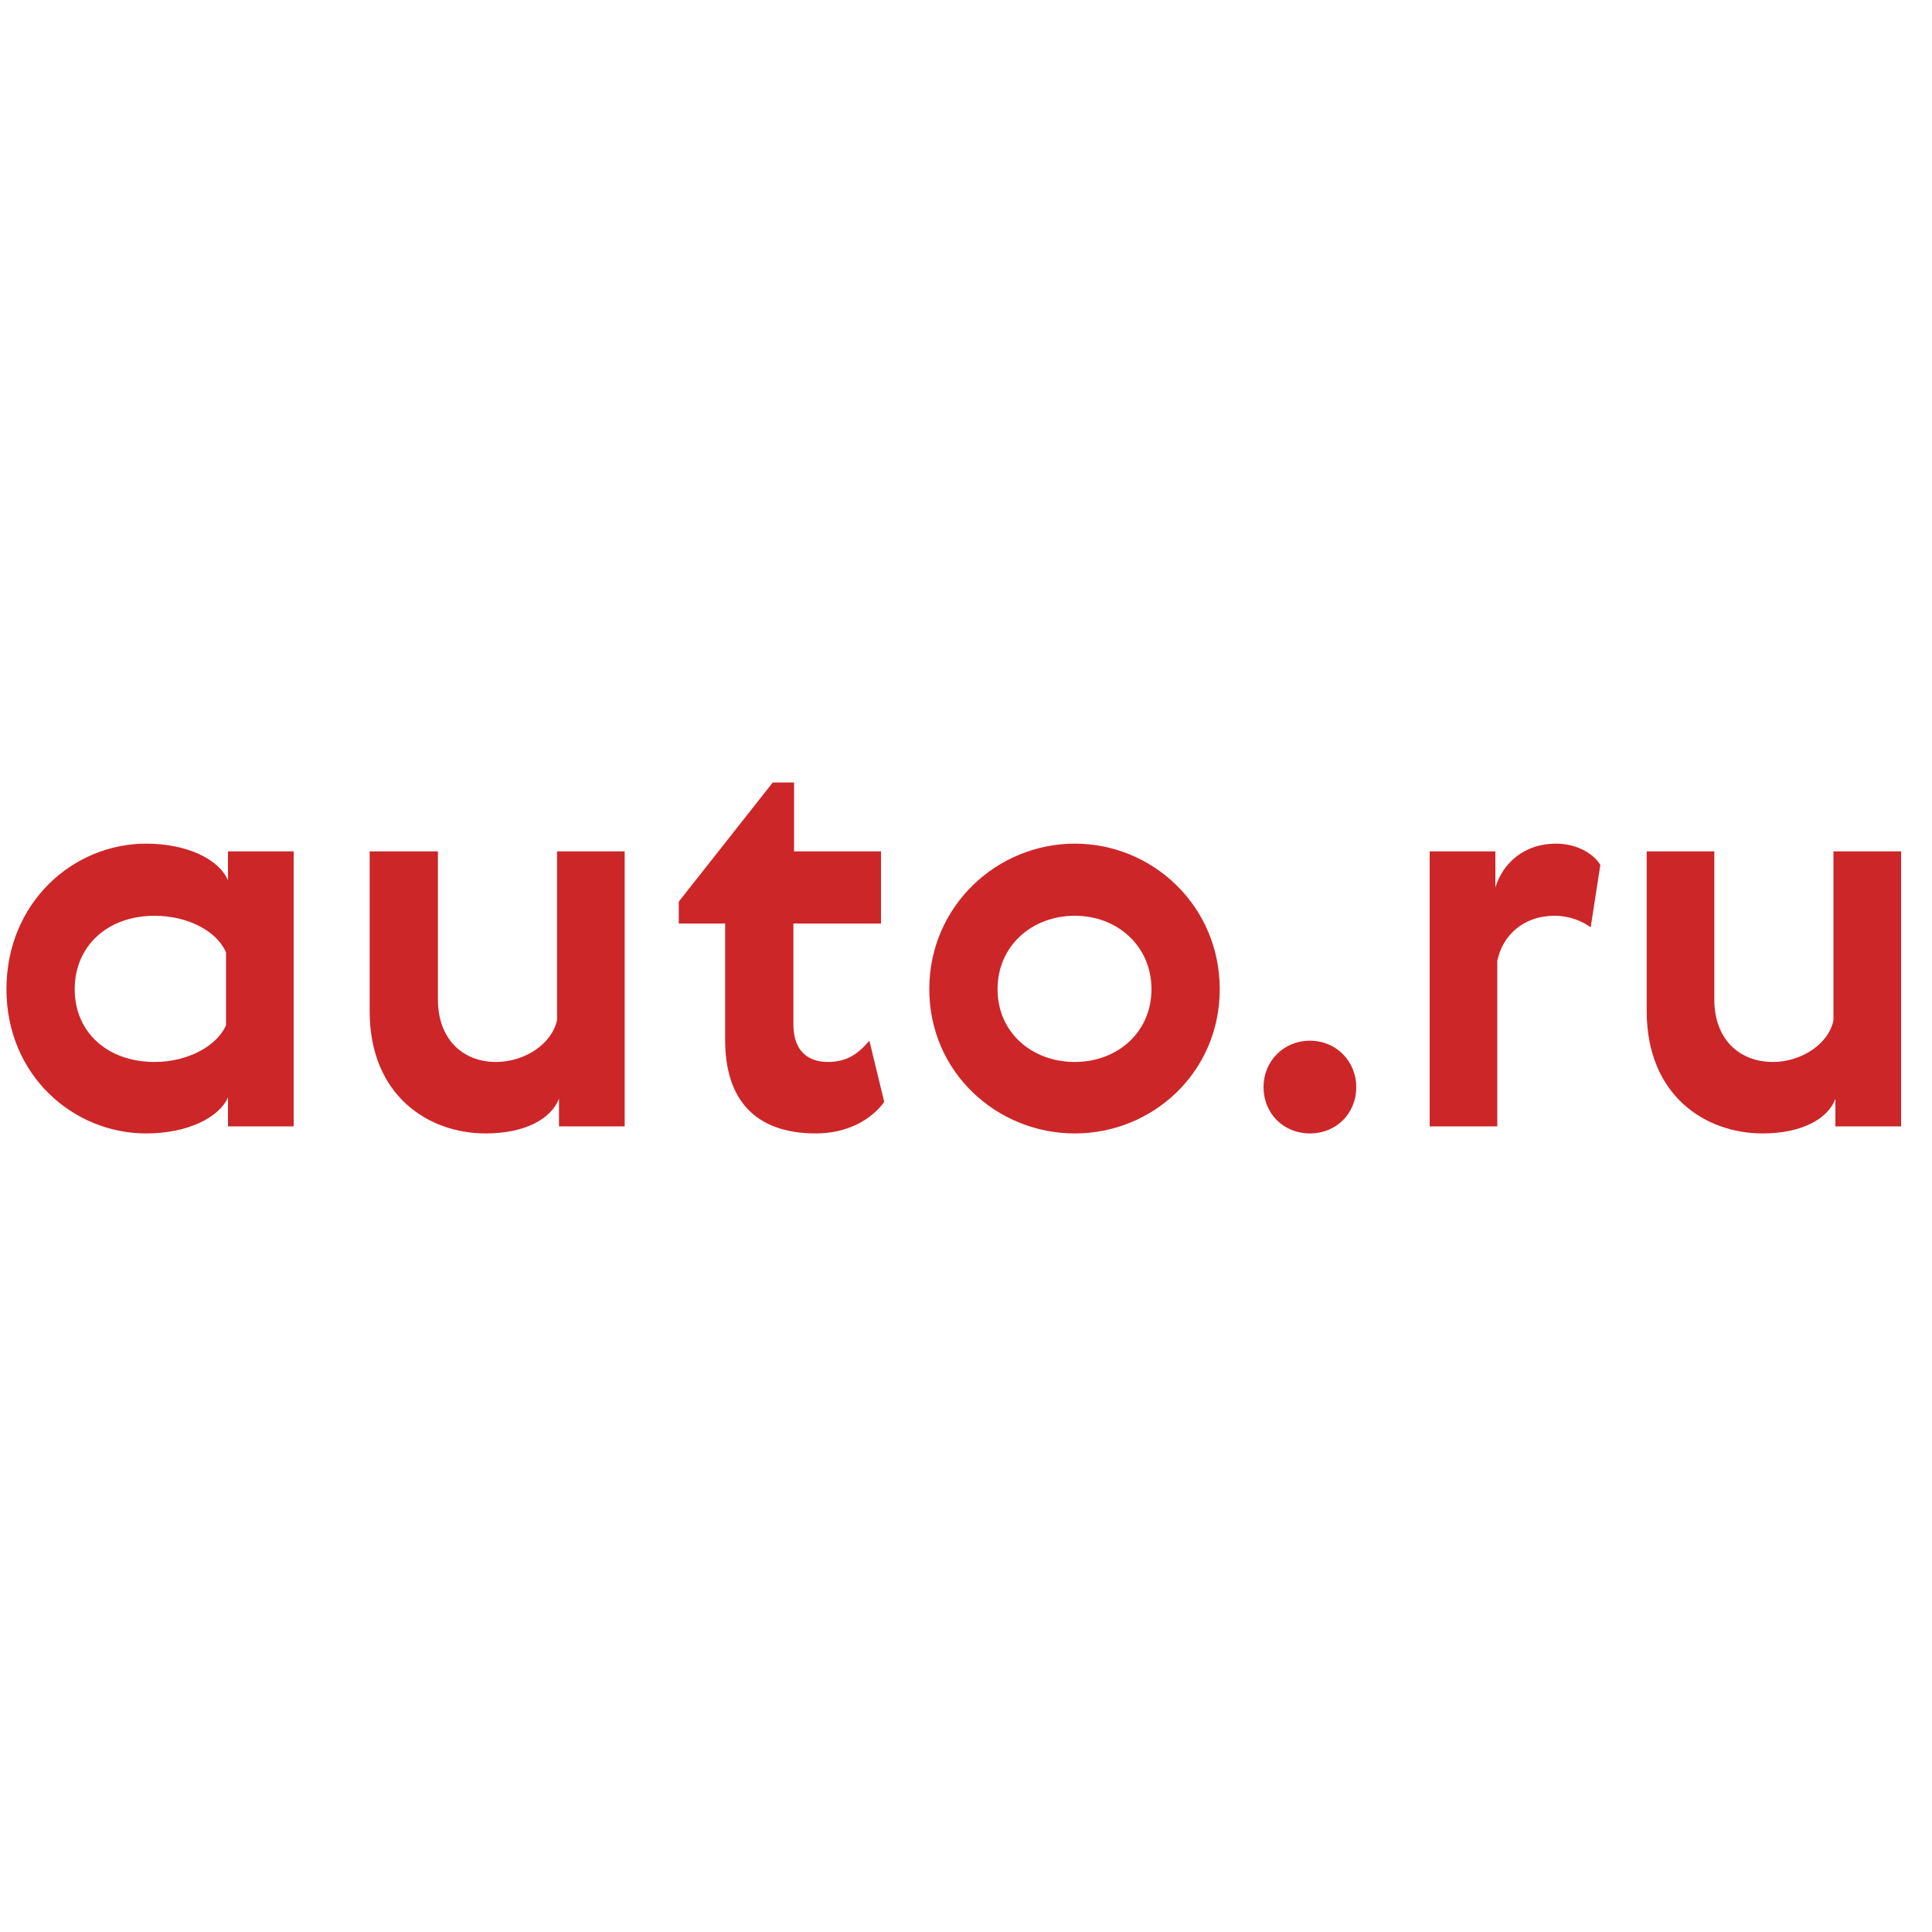
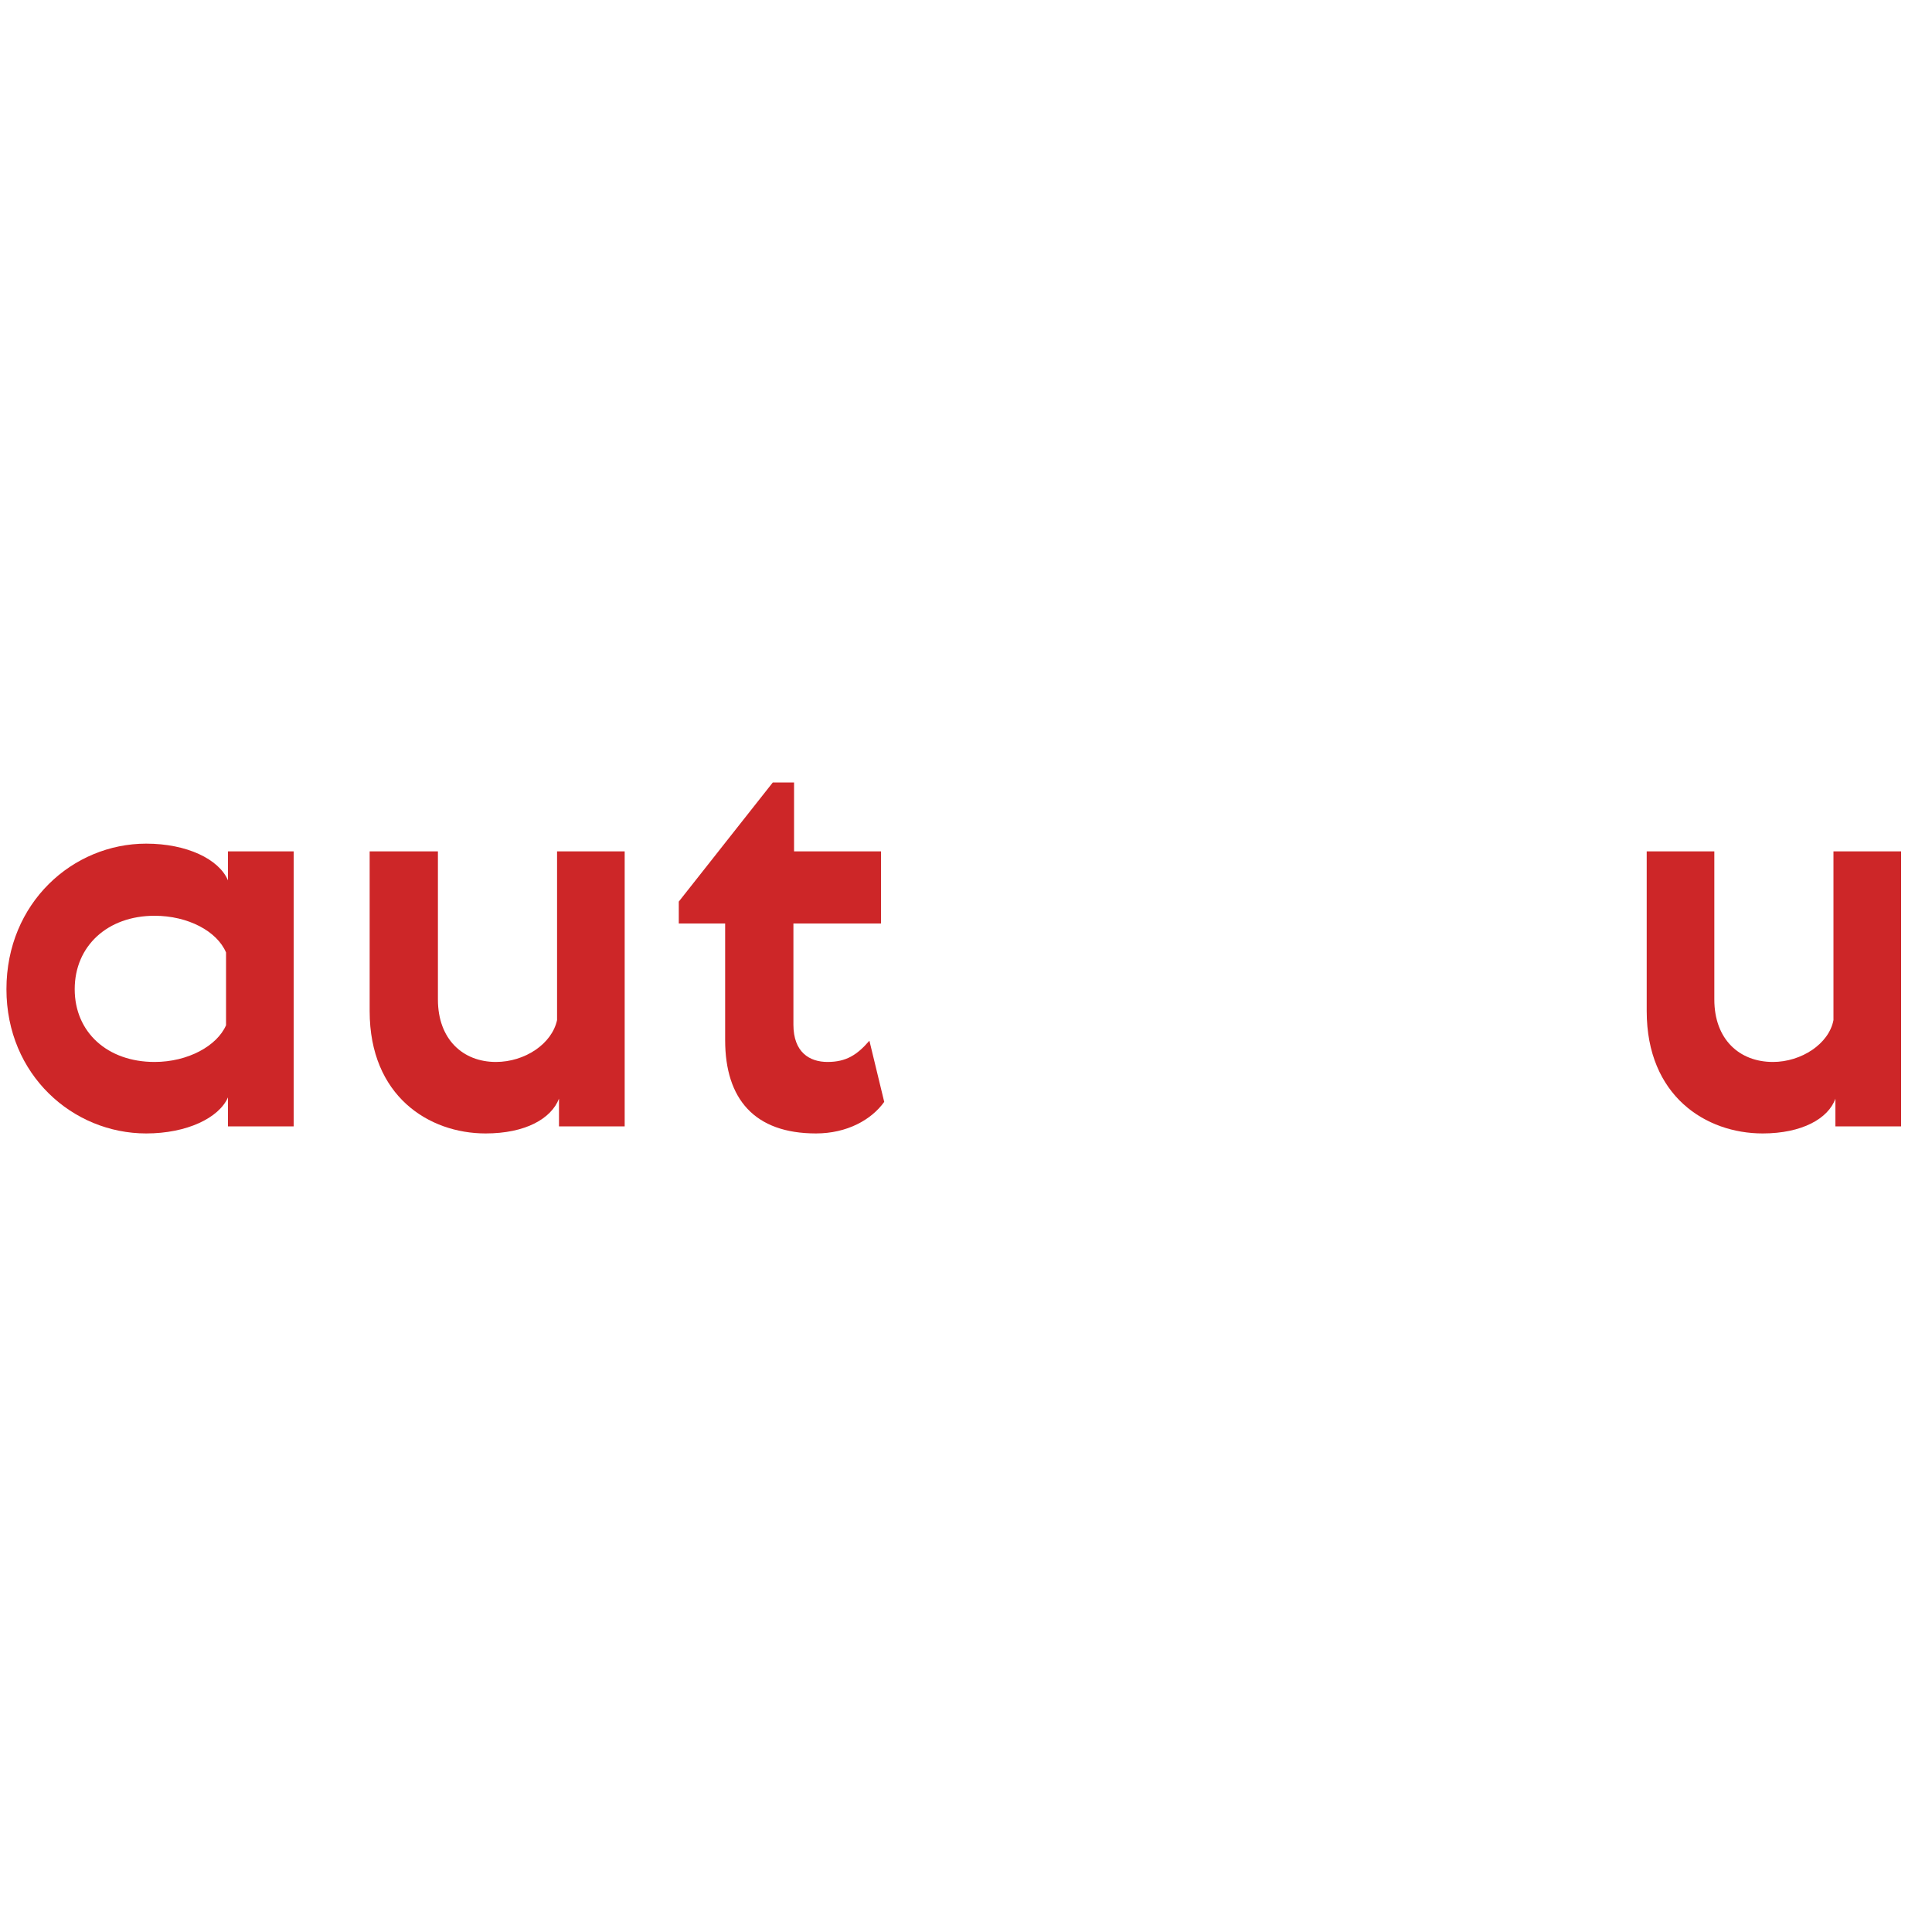
<svg xmlns="http://www.w3.org/2000/svg" xml:space="preserve" width="30px" height="30px" version="1.1" style="shape-rendering:geometricPrecision; text-rendering:geometricPrecision; image-rendering:optimizeQuality; fill-rule:evenodd; clip-rule:evenodd" viewBox="0 0 30 30" enable-background="new 0 0 197 30">
  <defs>
    <style type="text/css">
   
    .fil0 {fill:#CD2628;fill-rule:nonzero}
   
  </style>
  </defs>
  <g id="Слой_x0020_1">
    <path class="fil0" d="M2.4 16.49c0.52,0 0.97,-0.25 1.11,-0.57l0 -1.13c-0.14,-0.33 -0.59,-0.57 -1.11,-0.57 -0.73,0 -1.24,0.47 -1.24,1.14 0,0.67 0.51,1.13 1.24,1.13zm-0.13 -3.39c0.63,0 1.13,0.24 1.27,0.57l0 -0.45 1.02 0 0 4.27 -1.02 0 0 -0.45c-0.14,0.32 -0.64,0.56 -1.27,0.56 -1.14,0 -2.17,-0.91 -2.17,-2.24 0,-1.34 1.03,-2.26 2.17,-2.26z" />
    <path class="fil0" d="M5.74 13.22l1.06 0 0 2.3c0,0.62 0.39,0.97 0.9,0.97 0.45,0 0.87,-0.28 0.95,-0.65l0 -2.62 1.05 0 0 4.27 -1.02 0 0 -0.43c-0.12,0.31 -0.52,0.54 -1.14,0.54 -0.88,0 -1.8,-0.58 -1.8,-1.9l0 -2.48z" />
    <path class="fil0" d="M13.73 17.11c-0.2,0.28 -0.58,0.49 -1.06,0.49 -0.95,0 -1.41,-0.53 -1.41,-1.45l0 -1.81 -0.72 0 0 -0.34 1.46 -1.85 0.33 0 0 1.07 1.35 0 0 1.12 -1.36 0 0 1.57c0,0.43 0.25,0.58 0.53,0.58 0.29,0 0.46,-0.11 0.65,-0.33l0.23 0.95z" />
-     <path class="fil0" d="M16.69 16.49c0.66,0 1.19,-0.46 1.19,-1.13 0,-0.67 -0.53,-1.14 -1.19,-1.14 -0.67,0 -1.2,0.47 -1.2,1.14 0,0.67 0.53,1.13 1.2,1.13zm0 1.11c-1.21,0 -2.26,-0.95 -2.26,-2.24 0,-1.29 1.05,-2.26 2.26,-2.26 1.21,0 2.25,0.97 2.25,2.26 0,1.29 -1.04,2.24 -2.25,2.24z" />
-     <path class="fil0" d="M20.34 16.16c0.41,0 0.72,0.32 0.72,0.72 0,0.41 -0.31,0.72 -0.72,0.72 -0.41,0 -0.72,-0.31 -0.72,-0.72 0,-0.4 0.31,-0.72 0.72,-0.72z" />
-     <path class="fil0" d="M24.7 14.4c-0.12,-0.09 -0.32,-0.18 -0.56,-0.18 -0.49,0 -0.81,0.31 -0.89,0.7l0 2.57 -1.05 0 0 -4.27 1.02 0 0 0.56c0.12,-0.39 0.46,-0.68 0.94,-0.68 0.32,0 0.58,0.15 0.69,0.33l-0.15 0.97z" />
    <path class="fil0" d="M25.57 13.22l1.05 0 0 2.3c0,0.62 0.39,0.97 0.91,0.97 0.44,0 0.87,-0.28 0.94,-0.65l0 -2.62 1.05 0 0 4.27 -1.02 0 0 -0.43c-0.11,0.31 -0.52,0.54 -1.13,0.54 -0.88,0 -1.8,-0.58 -1.8,-1.9l0 -2.48z" />
  </g>
</svg>